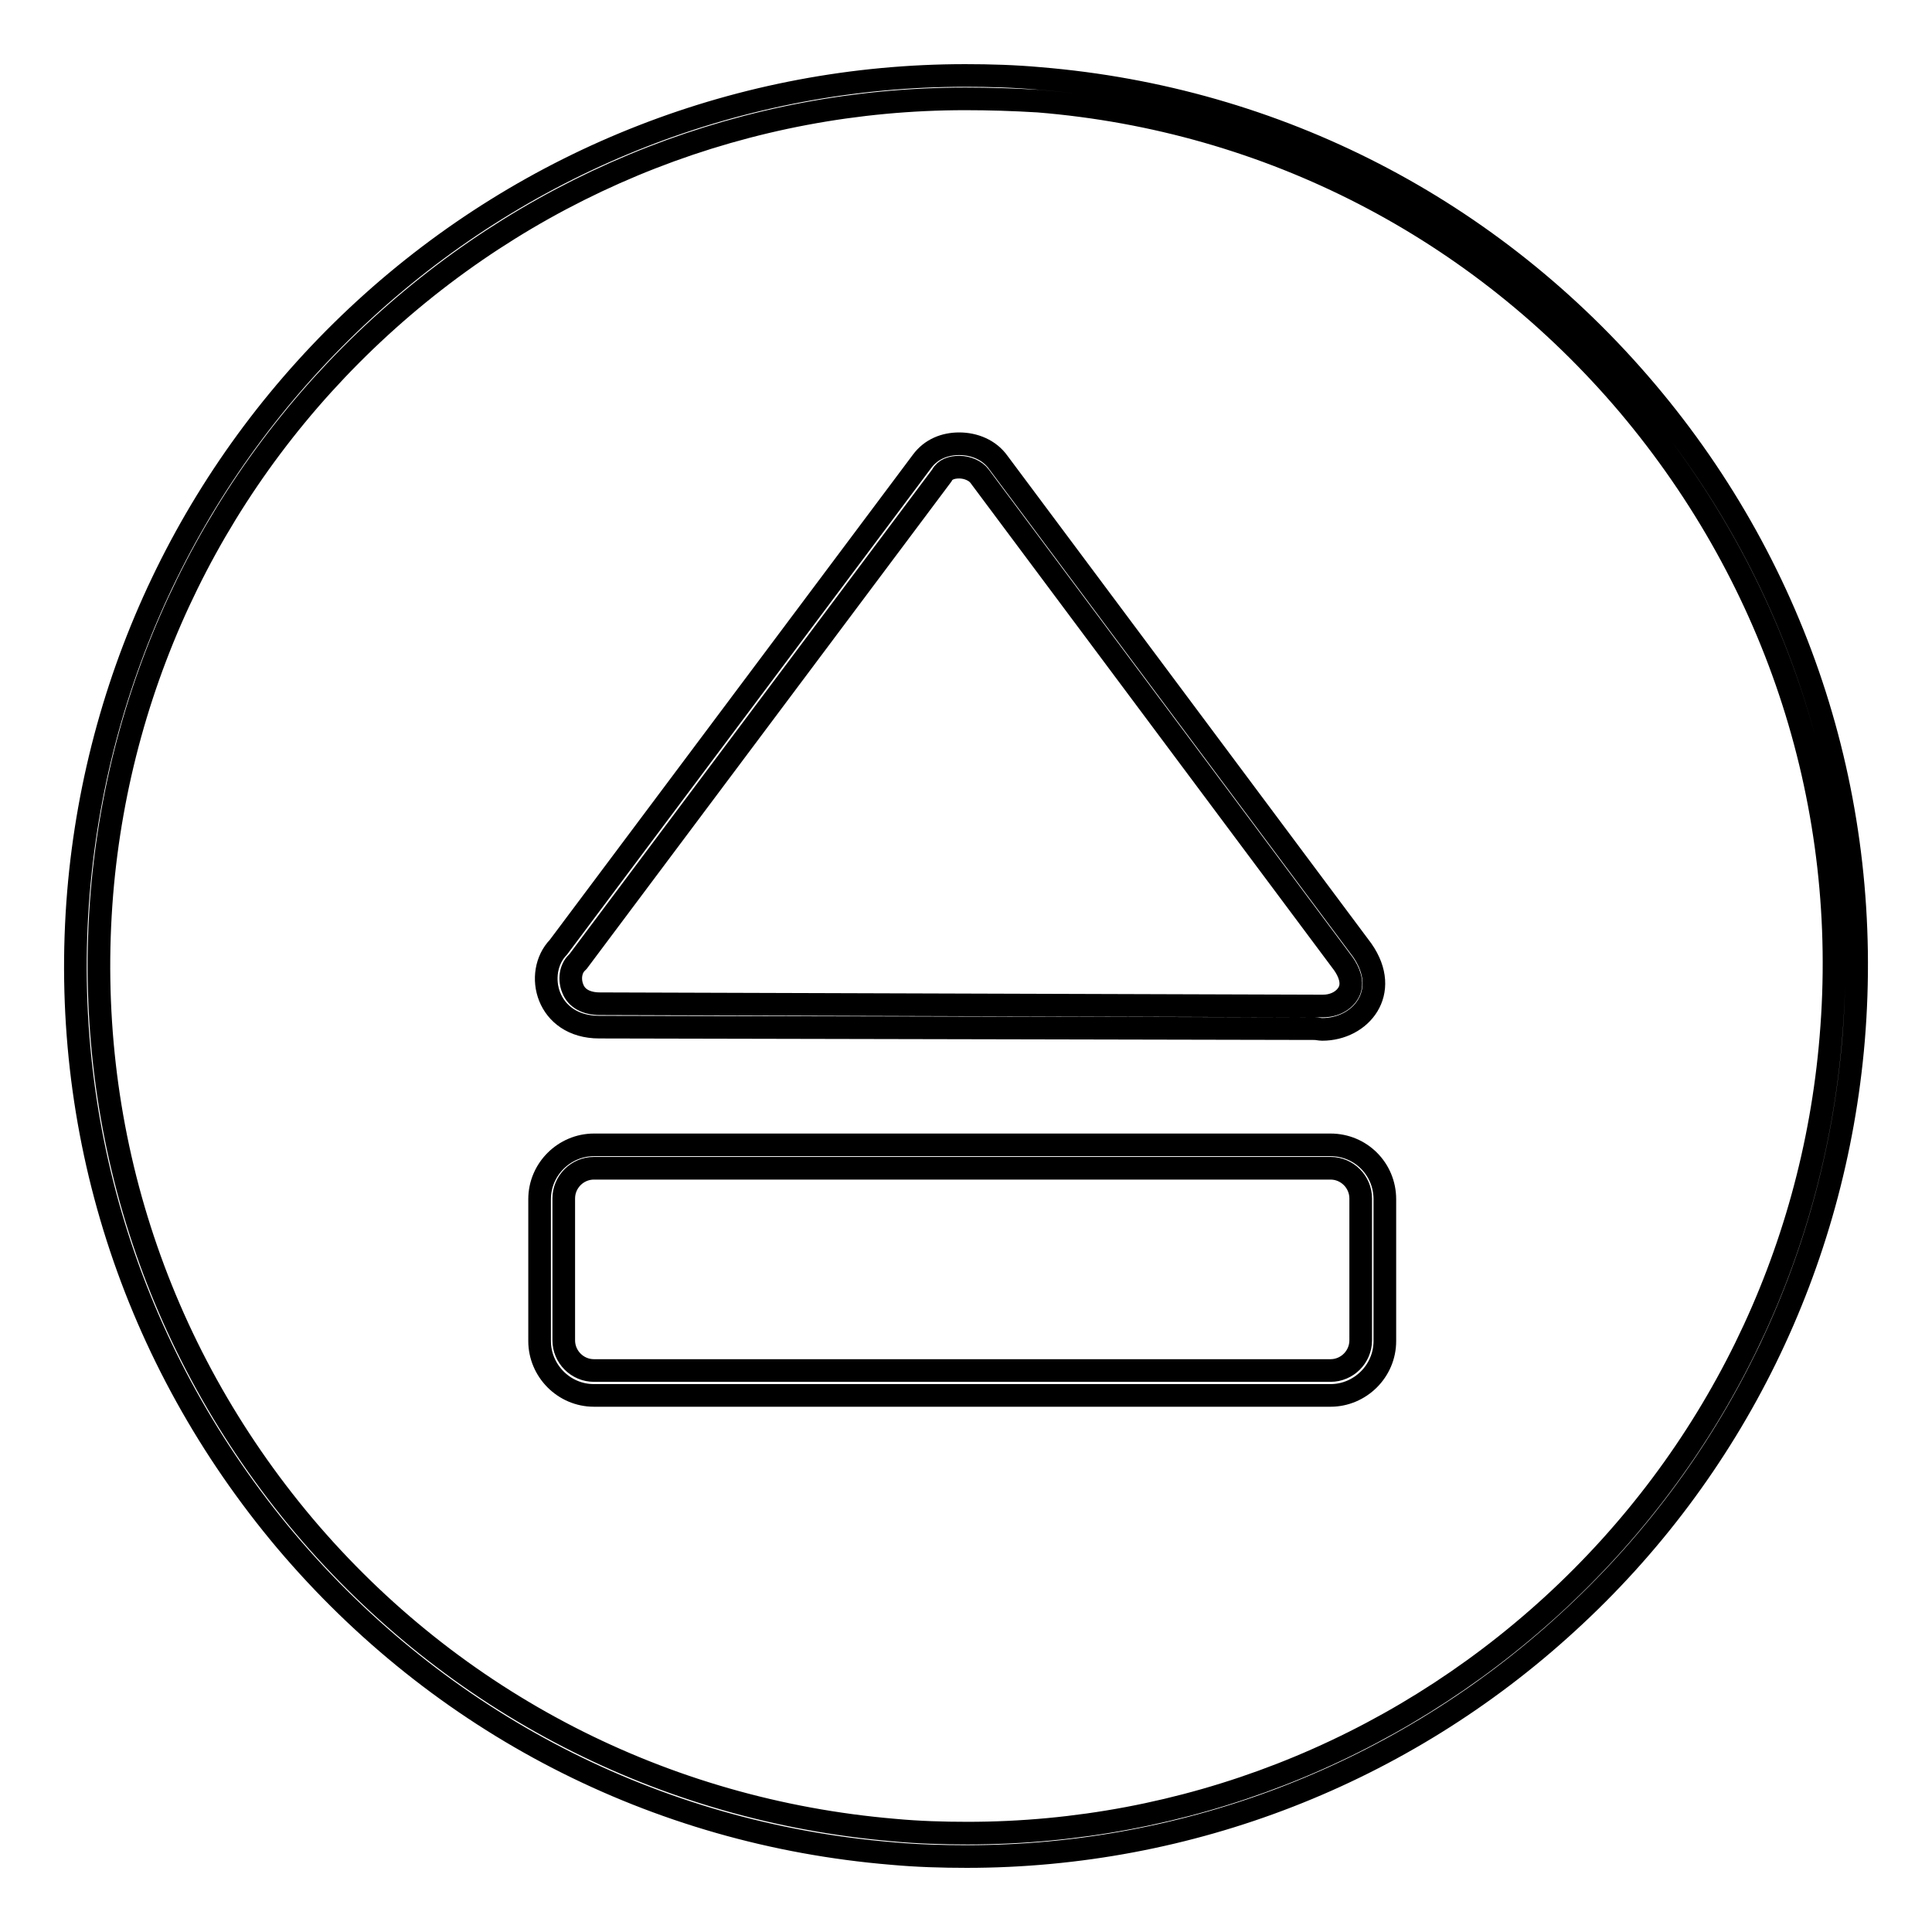
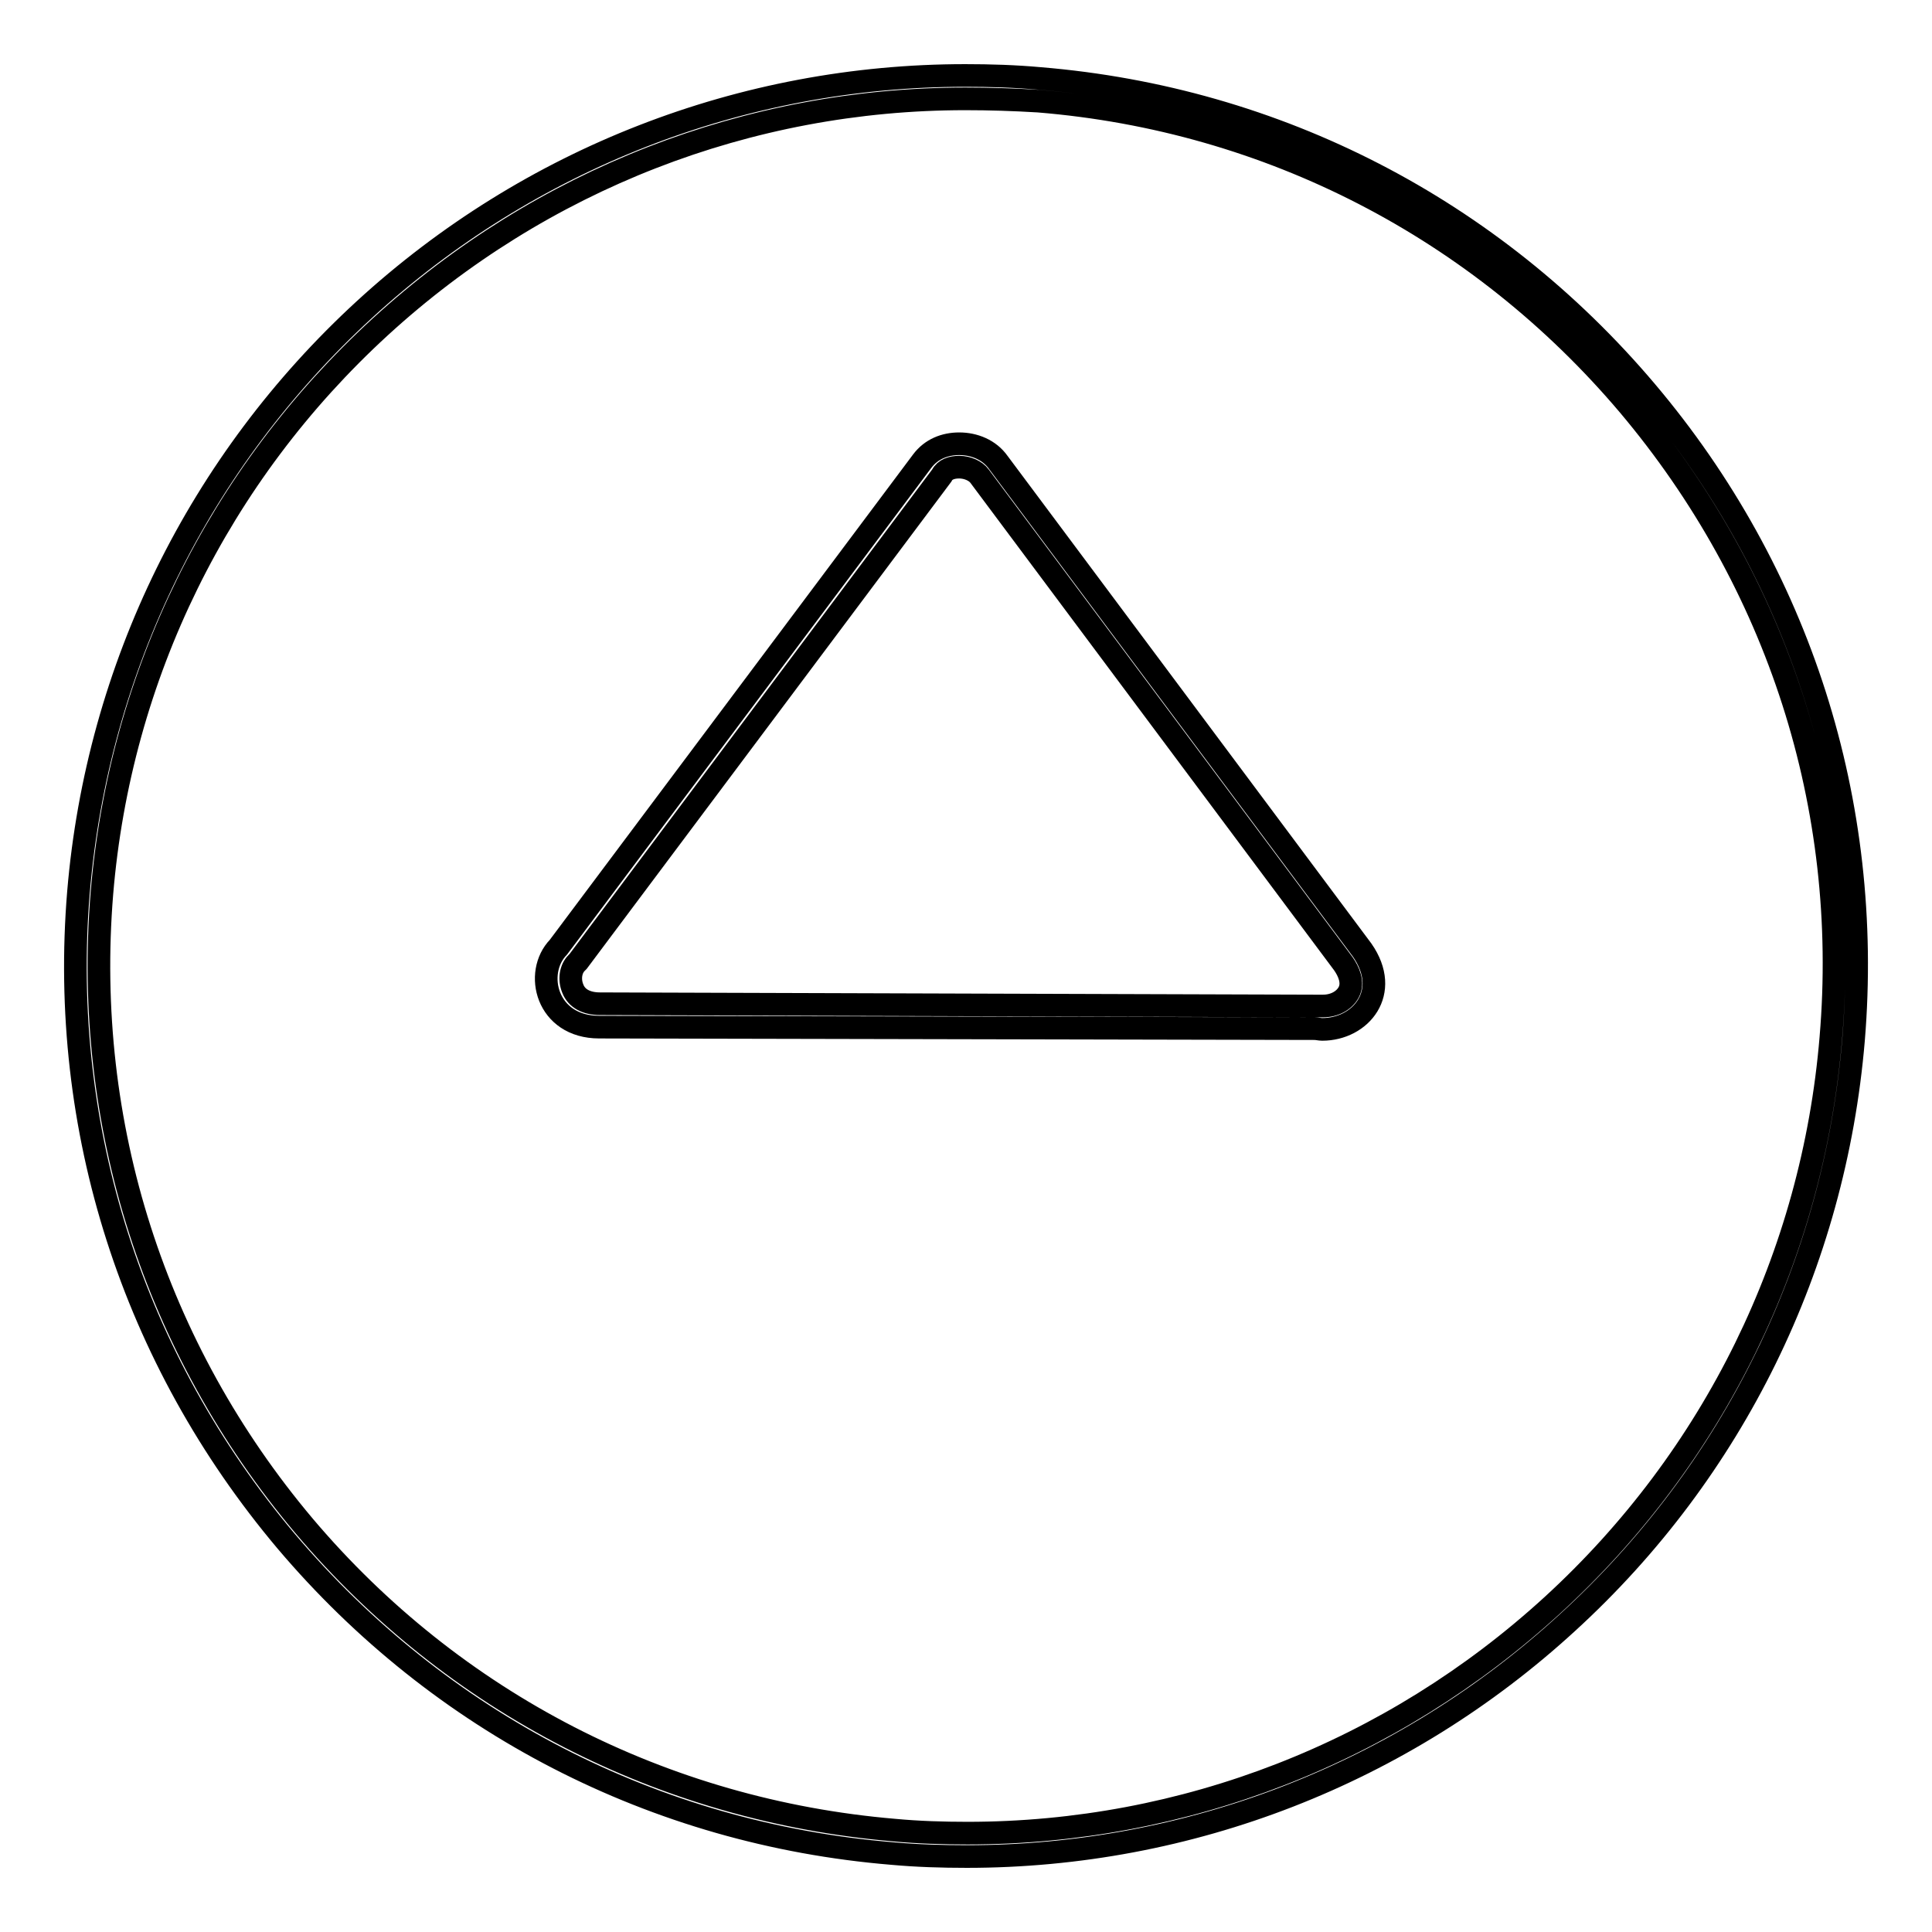
<svg xmlns="http://www.w3.org/2000/svg" version="1.1" x="0px" y="0px" viewBox="0 0 256 256" enable-background="new 0 0 256 256" xml:space="preserve">
  <g>
    <g>
      <g>
        <g>
          <g>
            <g>
              <g>
                <path stroke-width="3" fill-opacity="0" stroke="#000000" d="M128.1,246c-3.3,0-6.6-0.1-9.9-0.4c-31.4-2.6-59.9-17.3-80.3-41.4c-20.3-24.1-30.1-54.6-27.5-86C12.9,88.5,26.4,61.1,48.3,41c21.8-20,50.1-31,79.6-31c3.3,0,6.6,0.1,9.9,0.4c31.4,2.6,59.9,17.3,80.3,41.4s30.1,54.6,27.5,86c-2.5,29.7-15.9,57.1-37.9,77.2C185.9,235,157.6,246,128.1,246z M127.9,13.1c-28.7,0-56.2,10.7-77.5,30.2C29,62.9,15.9,89.5,13.5,118.4c-2.5,30.6,7,60.3,26.8,83.8c19.8,23.4,47.6,37.7,78.2,40.3c3.2,0.3,6.5,0.4,9.7,0.4c28.7,0,56.2-10.7,77.5-30.2c21.4-19.6,34.5-46.3,36.9-75.2c2.6-30.6-7-60.3-26.8-83.8c-19.8-23.4-47.6-37.8-78.2-40.3C134.3,13.2,131.1,13.1,127.9,13.1z" />
              </g>
            </g>
            <g>
-               <path stroke-width="3" fill-opacity="0" stroke="#000000" d="M176.3,154.8c2.2,0,4,1.8,4,4v18.8c0,2.2-1.8,4-4,4H78.7c-2.2,0-4-1.8-4-4v-18.8c0-2.2,1.8-4,4-4H176.3 M176.3,151.7H78.7c-3.9,0-7.2,3.2-7.2,7.2v18.8c0,3.9,3.2,7.2,7.2,7.2h97.6c3.9,0,7.2-3.2,7.2-7.2v-18.8C183.5,154.9,180.3,151.7,176.3,151.7L176.3,151.7z" />
              <path stroke-width="3" fill-opacity="0" stroke="#000000" d="M127.1,61.9L127.1,61.9c1.1,0,2.2,0.5,2.7,1.2l48.2,64.6c0.7,1,1.4,2.5,0.7,3.8c-0.6,1.1-1.9,1.8-3.4,1.8c-0.2,0-0.4,0-0.6,0l-0.2,0h-0.2L79.5,133c-1.8,0-3.1-0.7-3.6-2c-0.5-1.2-0.3-2.6,0.5-3.4l0.1-0.1l0.1-0.1l48.2-64.4C125.2,62.2,126.1,61.9,127.1,61.9 M127.1,58.8c-1.9,0-3.7,0.7-4.9,2.3L74,125.5c-3.3,3.4-1.6,10.6,5.4,10.6l94.8,0.2c0.3,0,0.7,0.1,1,0.1c5.1,0,9.2-4.9,5.3-10.5l-48.2-64.6C131.1,59.6,129.1,58.8,127.1,58.8L127.1,58.8z" />
            </g>
          </g>
        </g>
      </g>
      <g />
      <g />
      <g />
      <g />
      <g />
      <g />
      <g />
      <g />
      <g />
      <g />
      <g />
      <g />
      <g />
      <g />
      <g />
    </g>
  </g>
</svg>